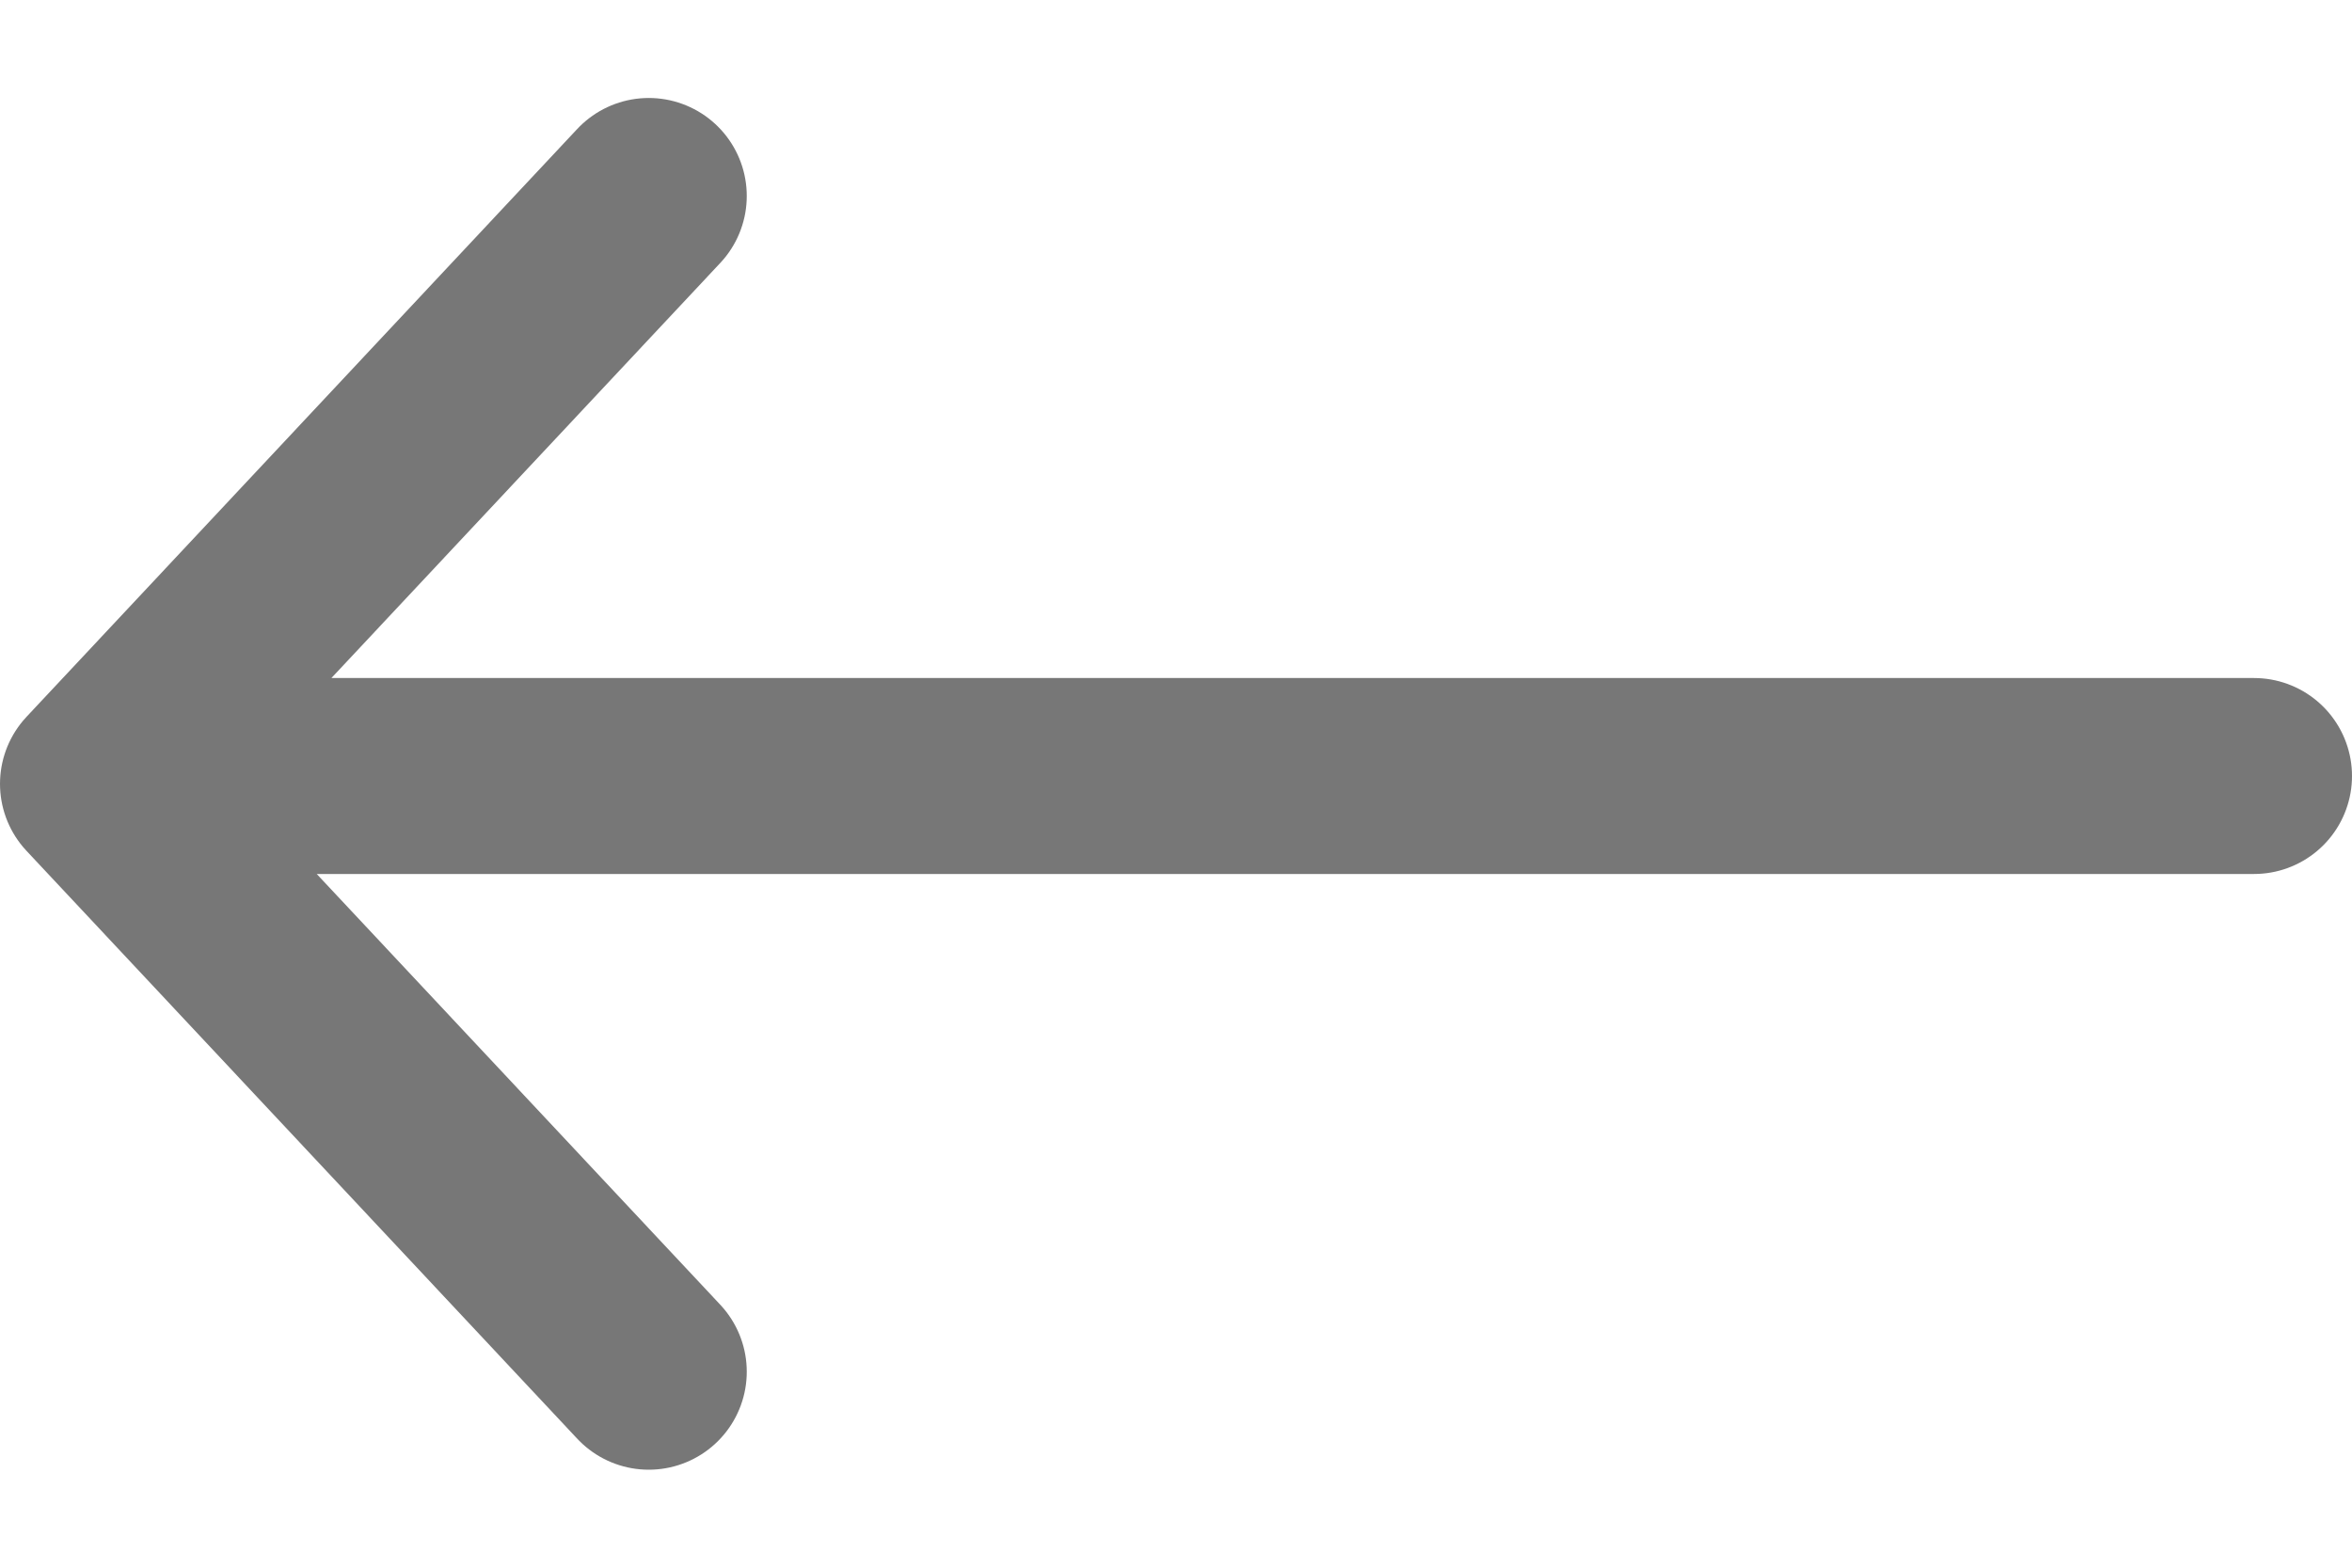
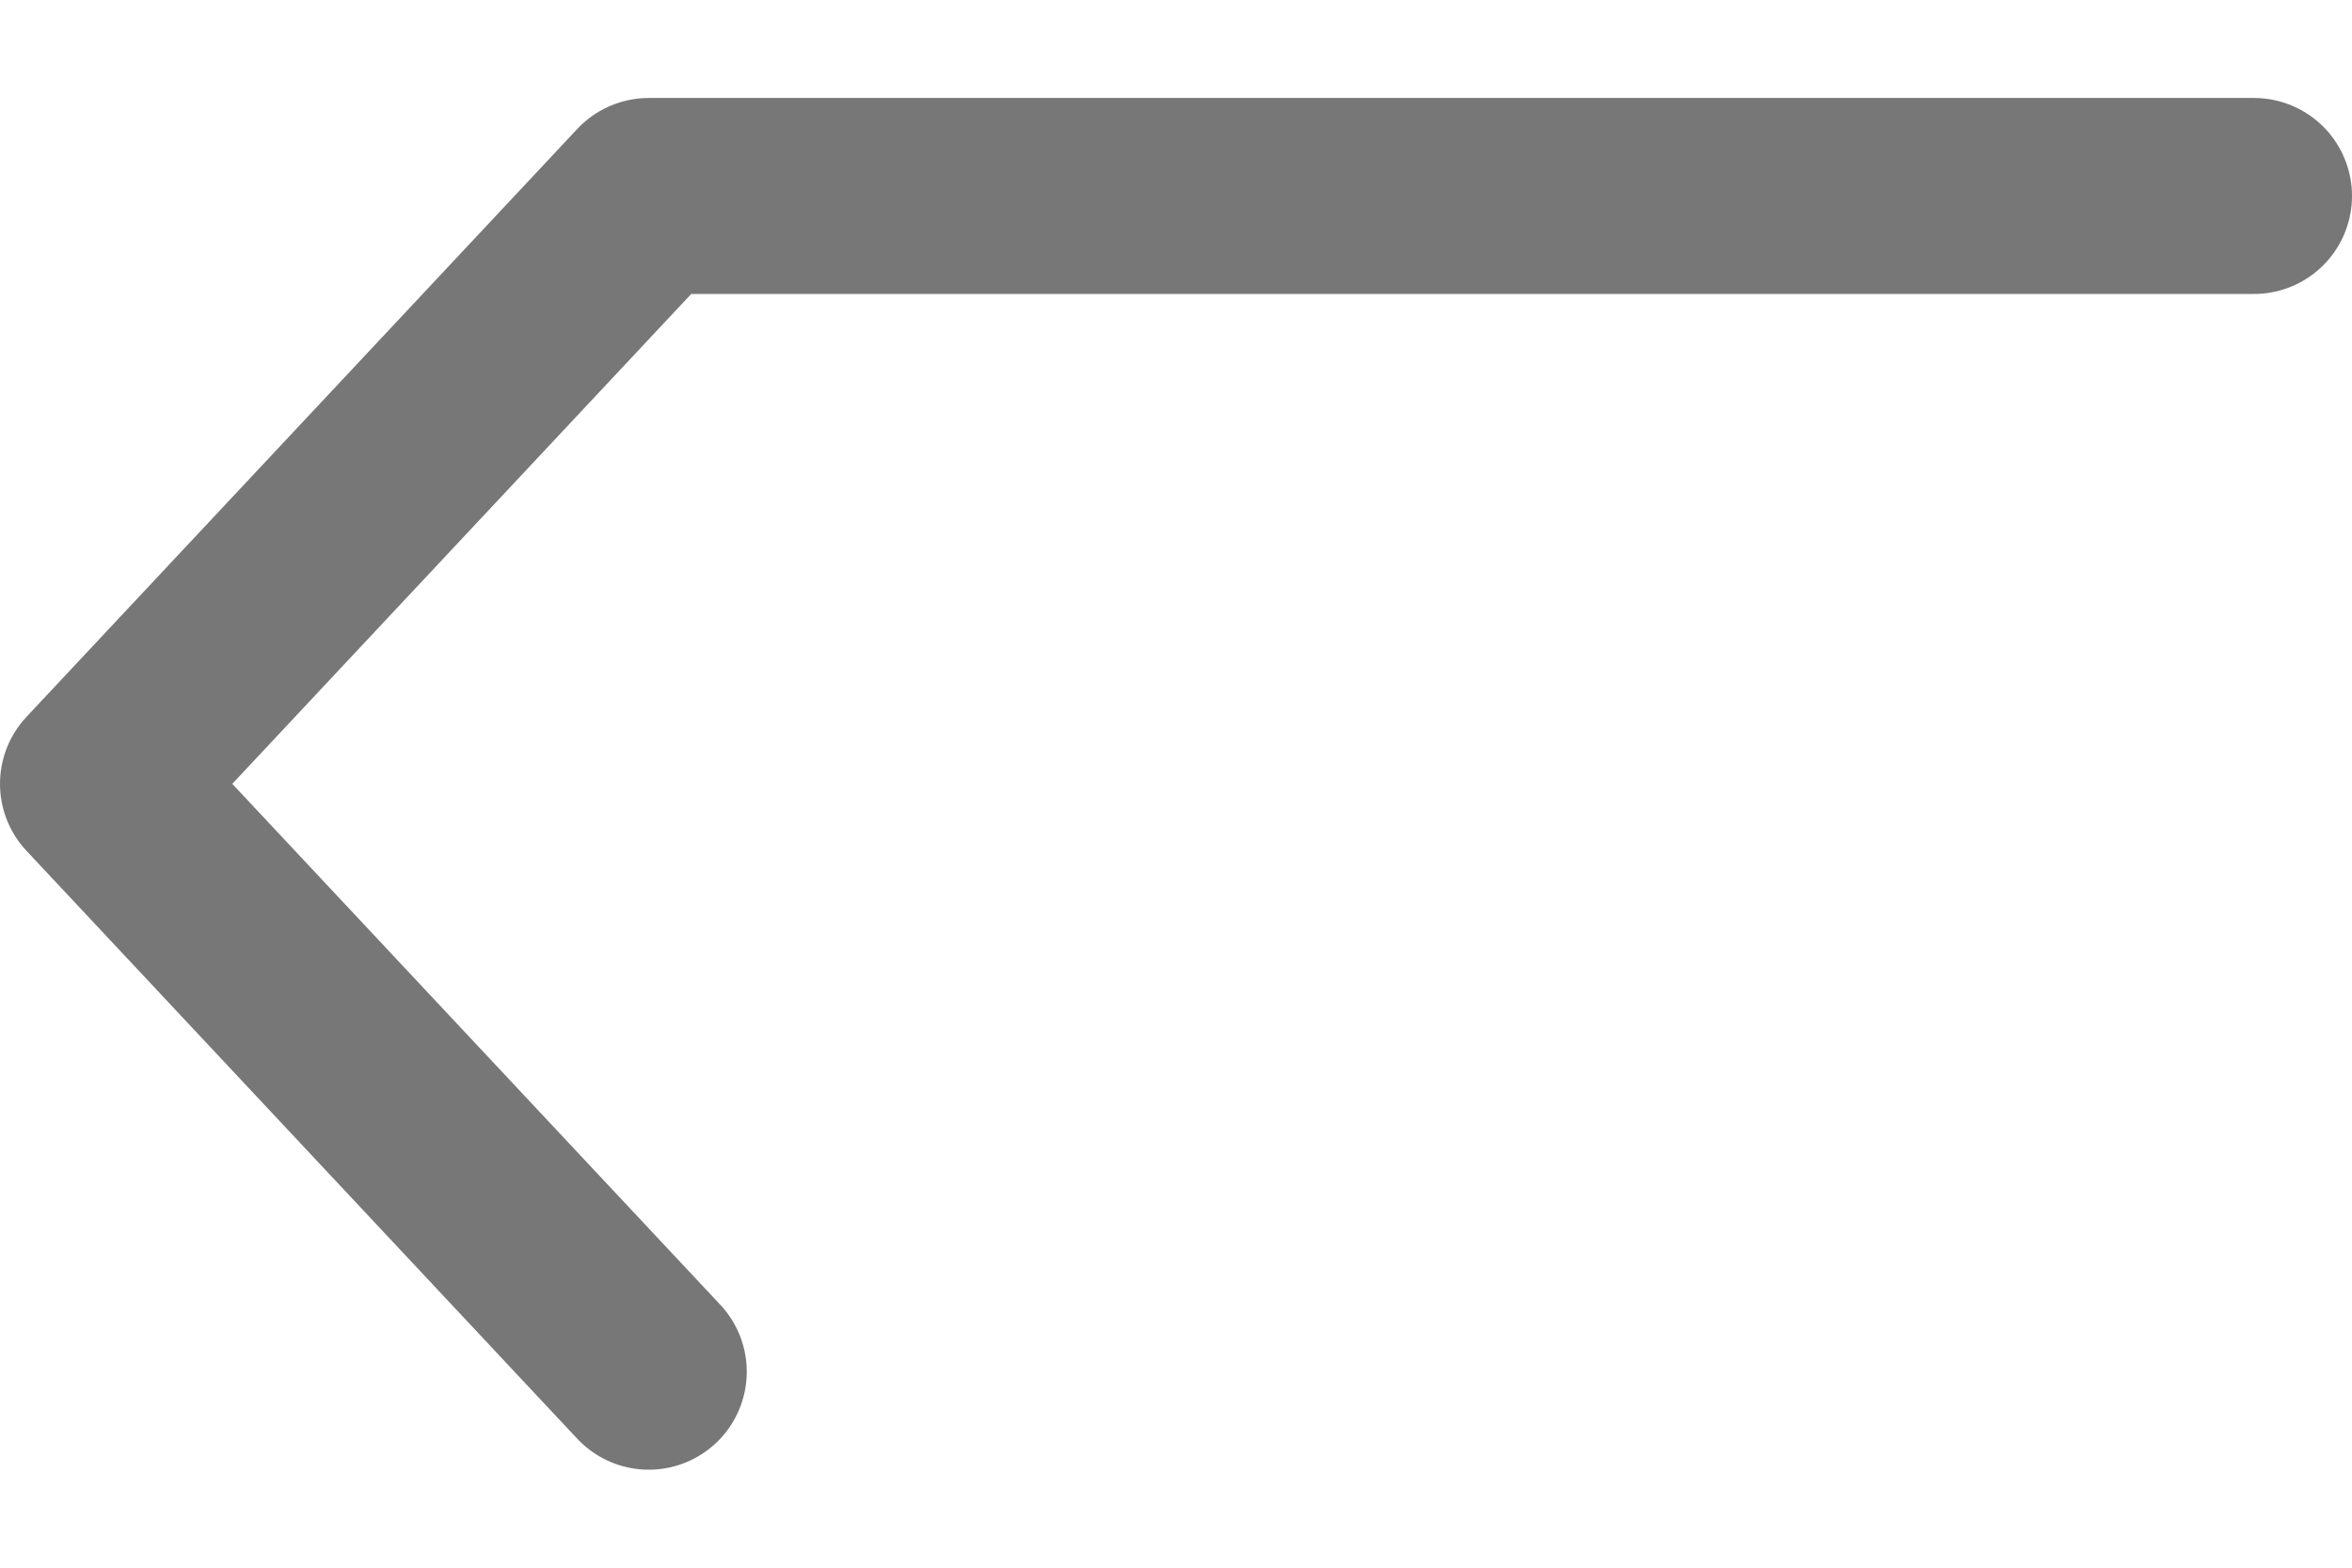
<svg xmlns="http://www.w3.org/2000/svg" id="Layer_1" data-name="Layer 1" width="24" height="16" viewBox="0 0 24 16">
  <defs>
    <style>
      .cls-1 {
        fill: none;
        stroke: #777;
        stroke-linecap: round;
        stroke-linejoin: round;
        stroke-width: 2px;
      }
    </style>
  </defs>
  <g id="icon_arrow_right_dark" data-name="icon/arrow/right/dark">
-     <path id="arrow-right" class="cls-1" d="M6.62,14,1,8,6.62,2M2.4,7.92H23" />
+     <path id="arrow-right" class="cls-1" d="M6.62,14,1,8,6.62,2H23" />
  </g>
</svg>